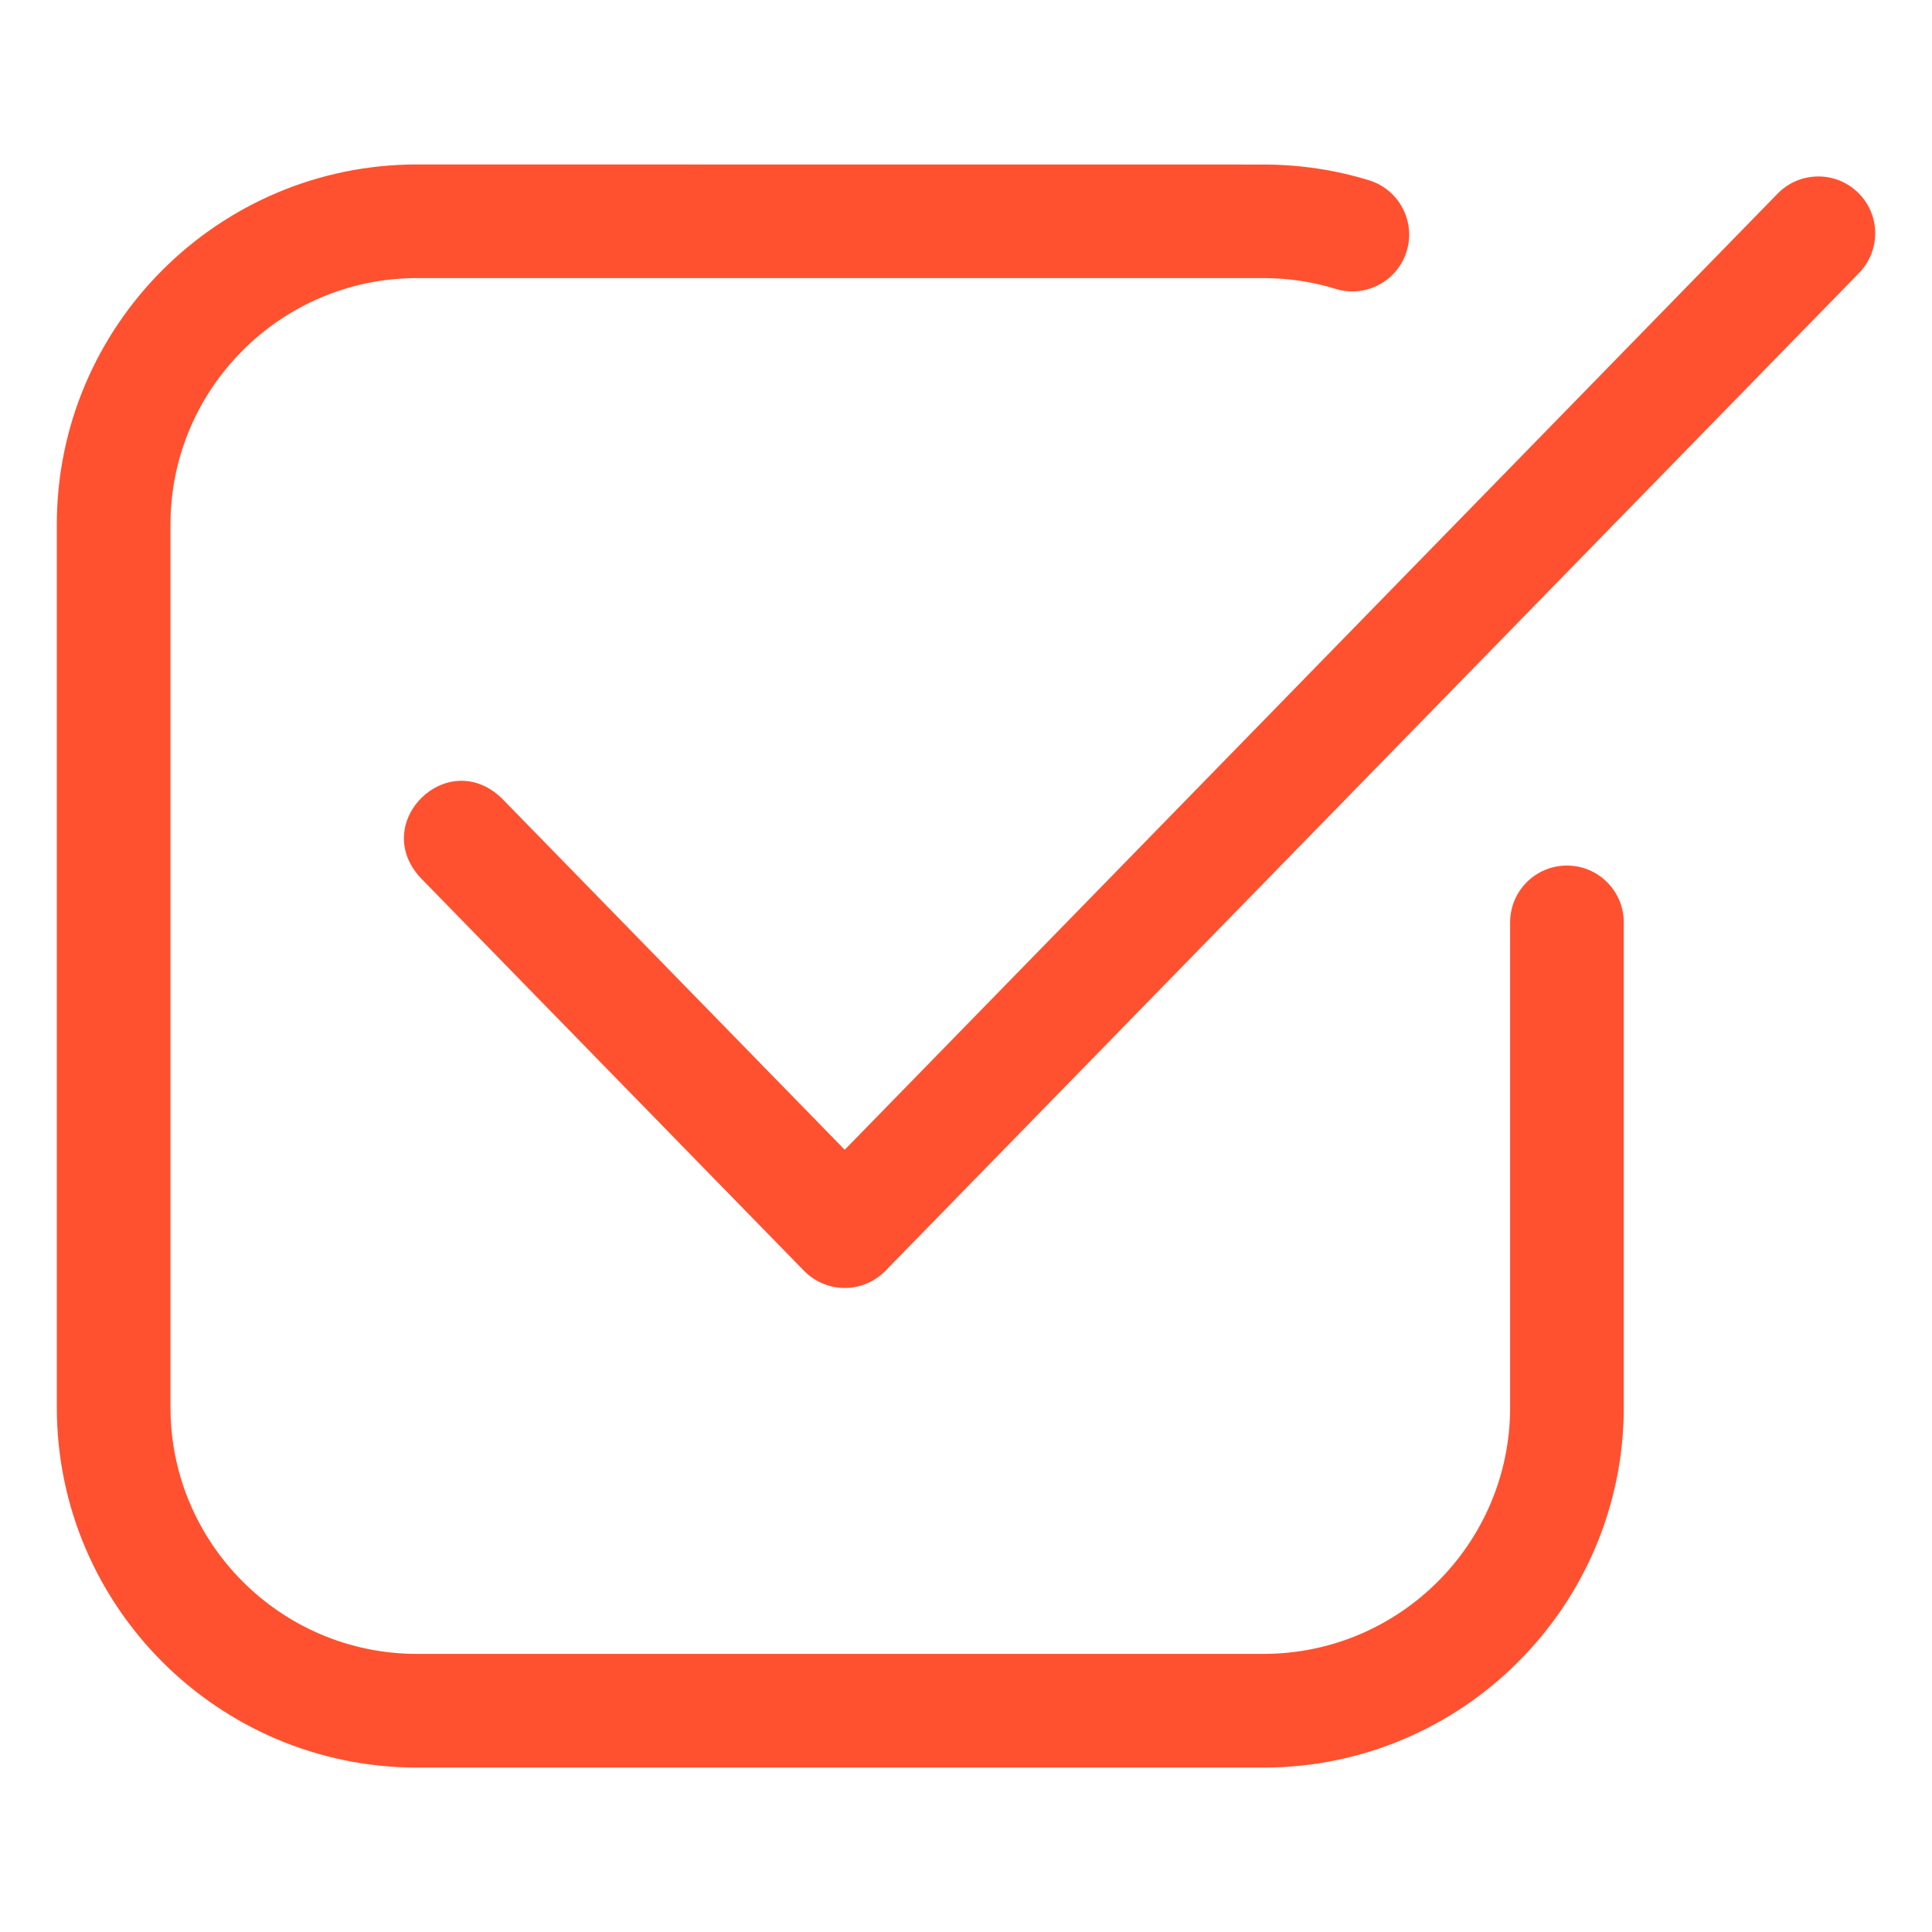
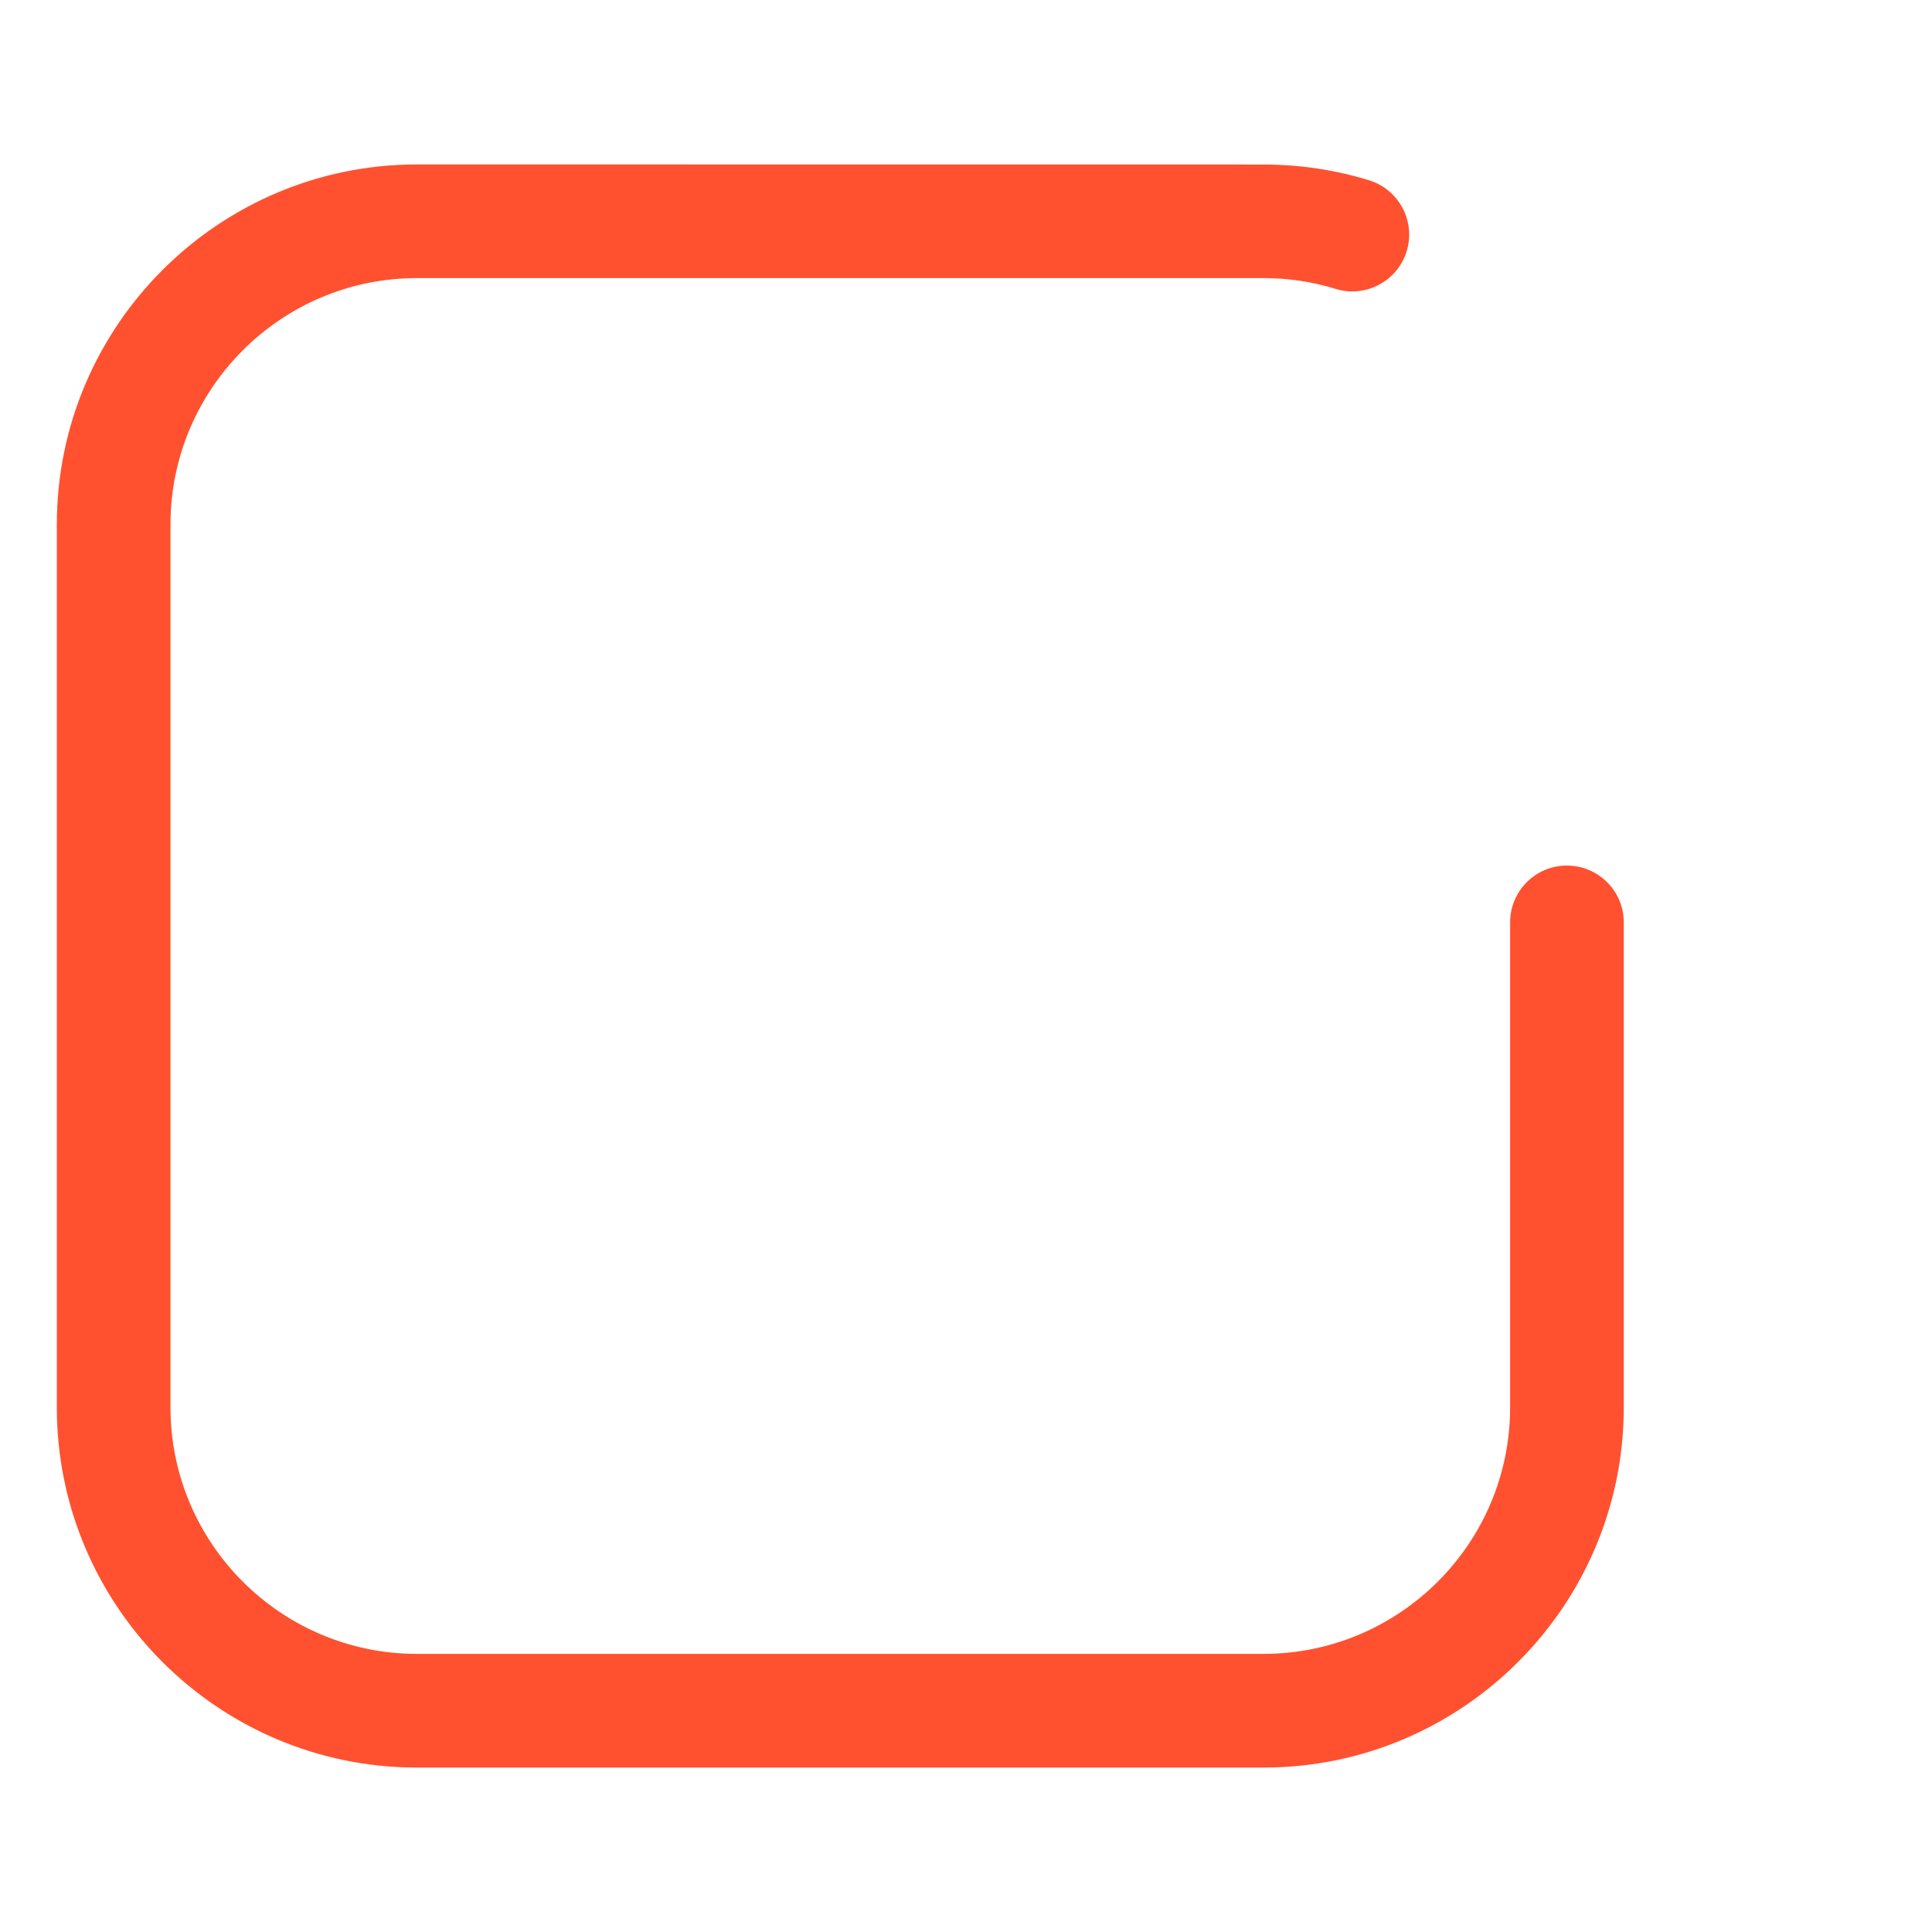
<svg xmlns="http://www.w3.org/2000/svg" viewBox="0 0 100 100" fill-rule="evenodd">
-   <path d="m96.172 9.969c-1.164-1.133-3.023-1.113-4.16 0.051l-48.289 49.492s-17.754-18.195-17.754-18.195c-2.805-2.703-6.836 1.25-4.211 4.109l19.859 20.352c0.555 0.566 1.312 0.887 2.106 0.887 0.793 0 1.551-0.32 2.106-0.887l50.395-51.648c1.133-1.164 1.113-3.023-0.051-4.16z" fill="#ff512f" />
  <path d="m81.105 44.801c-1.625 0-2.941 1.316-2.941 2.941v25.105c0 7.035-5.727 12.758-12.766 12.758h-43.816c-7.035 0-12.758-5.723-12.758-12.758v-45.695c0-7.035 5.723-12.758 12.758-12.758h43.816c1.273 0 2.531 0.188 3.734 0.559 1.551 0.477 3.199-0.395 3.676-1.945 0.477-1.551-0.395-3.199-1.945-3.676-1.766-0.543-3.606-0.816-5.465-0.816l-43.816-0.004c-10.277 0-18.641 8.363-18.641 18.641v45.695c0 10.281 8.363 18.641 18.641 18.641h43.816c10.281 0 18.648-8.363 18.648-18.641v-25.105c0-1.625-1.316-2.941-2.941-2.941z" fill="#ff512f" />
</svg>